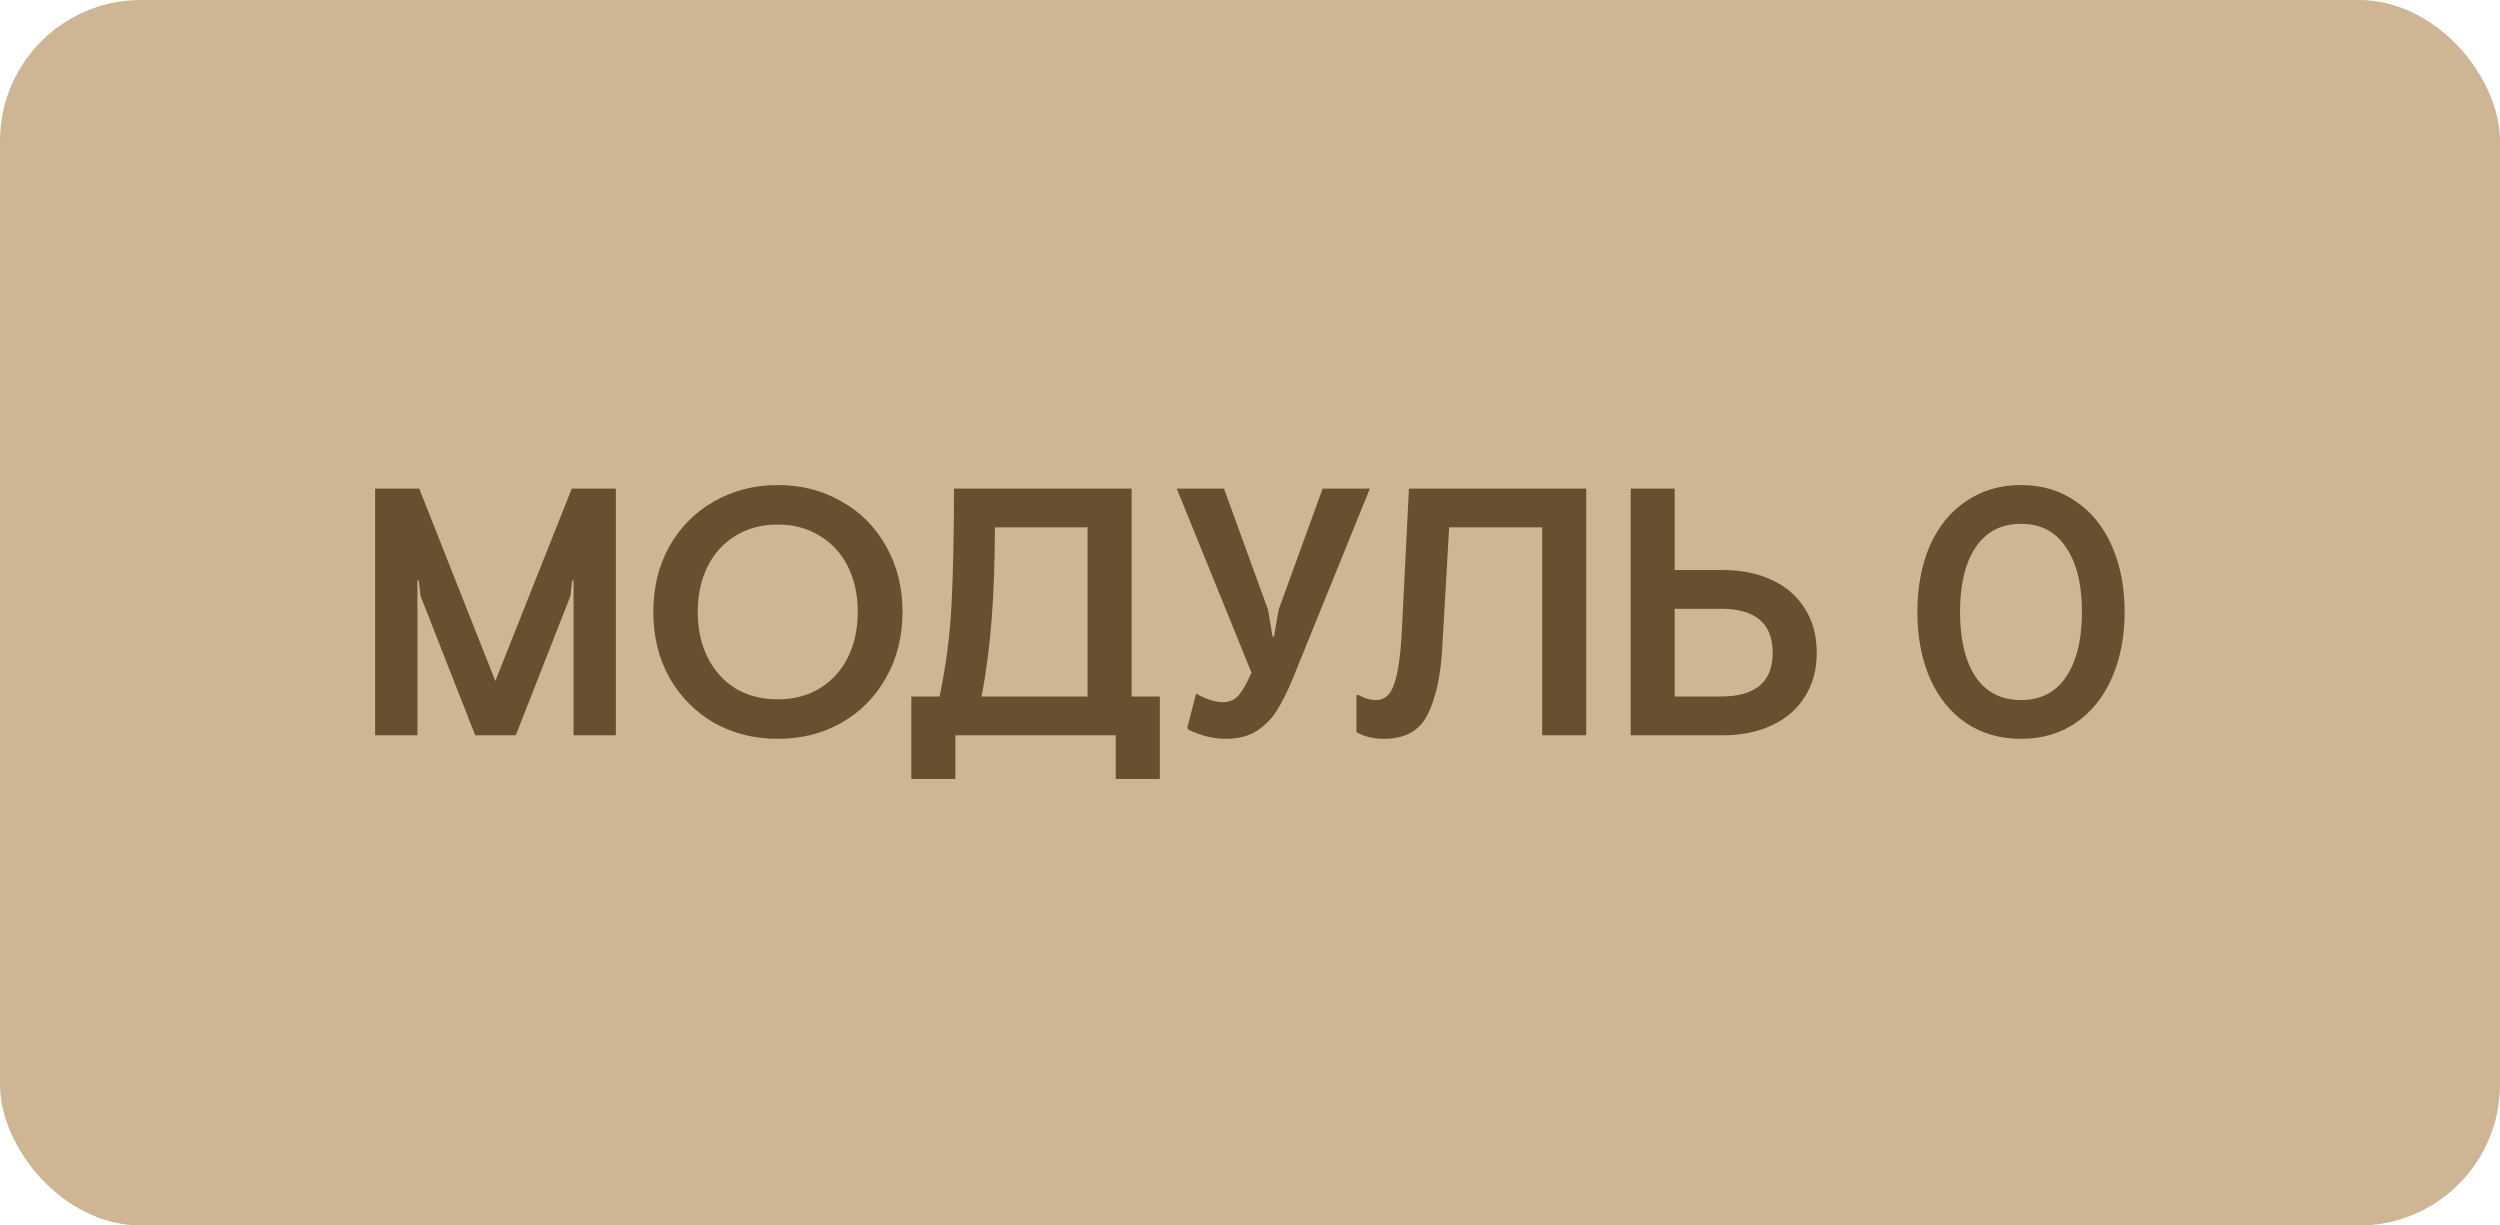
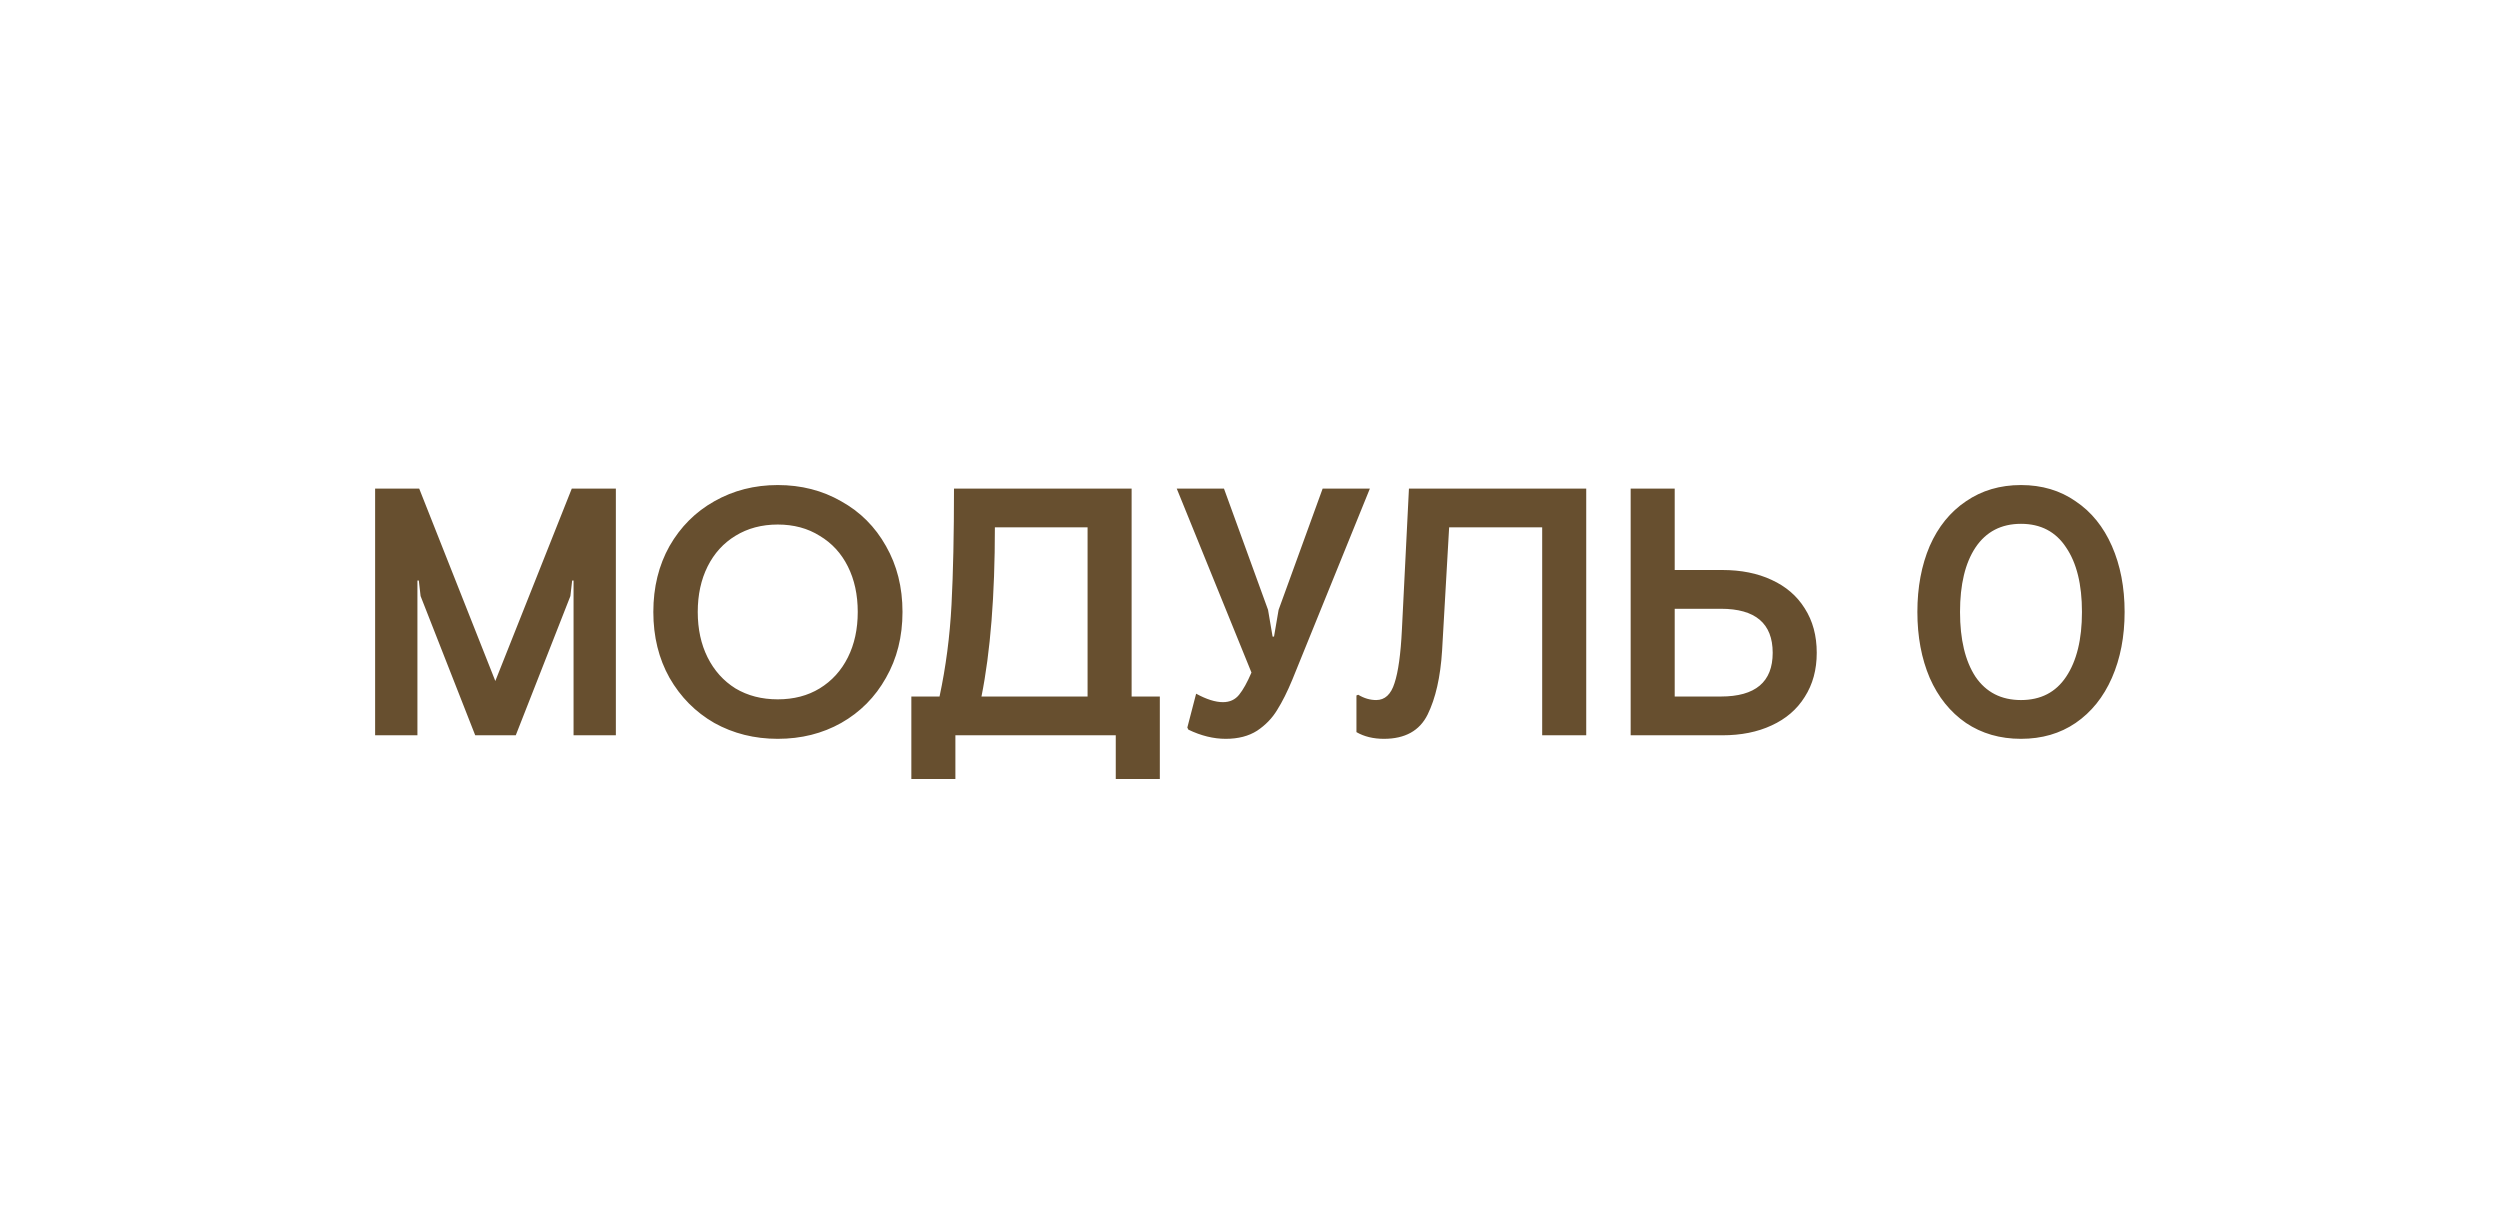
<svg xmlns="http://www.w3.org/2000/svg" width="102" height="50" viewBox="0 0 102 50" fill="none">
-   <rect width="102" height="50" rx="5.752" fill="#CEB593" />
  <path d="M15.305 19.934H17.103L20.209 27.785L23.329 19.934H25.127V30H23.401V23.687H23.344L23.272 24.32L21.043 30H19.389L17.16 24.32L17.088 23.687H17.031V30H15.305V19.934ZM31.732 30.144C30.783 30.144 29.92 29.928 29.144 29.497C28.377 29.056 27.768 28.442 27.317 27.656C26.876 26.87 26.656 25.974 26.656 24.967C26.656 23.96 26.876 23.064 27.317 22.278C27.768 21.492 28.377 20.883 29.144 20.452C29.92 20.011 30.783 19.79 31.732 19.79C32.691 19.79 33.553 20.011 34.32 20.452C35.097 20.883 35.706 21.492 36.147 22.278C36.597 23.064 36.822 23.96 36.822 24.967C36.822 25.974 36.597 26.87 36.147 27.656C35.706 28.442 35.097 29.056 34.32 29.497C33.553 29.928 32.691 30.144 31.732 30.144ZM31.732 28.533C32.384 28.533 32.954 28.385 33.443 28.087C33.942 27.781 34.325 27.359 34.593 26.822C34.862 26.285 34.996 25.667 34.996 24.967C34.996 24.267 34.862 23.649 34.593 23.112C34.325 22.575 33.942 22.158 33.443 21.861C32.954 21.554 32.384 21.401 31.732 21.401C31.08 21.401 30.505 21.554 30.006 21.861C29.517 22.158 29.139 22.575 28.87 23.112C28.602 23.649 28.468 24.267 28.468 24.967C28.468 25.667 28.602 26.285 28.87 26.822C29.139 27.359 29.517 27.781 30.006 28.087C30.505 28.385 31.08 28.533 31.732 28.533ZM37.183 28.418H38.333C38.592 27.21 38.755 25.959 38.822 24.665C38.889 23.371 38.923 21.794 38.923 19.934H46.17V28.418H47.321V31.783H45.523V30H38.98V31.783H37.183V28.418ZM44.373 28.418V21.516H40.591C40.591 24.296 40.409 26.597 40.044 28.418H44.373ZM50.01 30.144C49.511 30.144 49.003 30.019 48.486 29.77L48.443 29.684L48.802 28.303C49.224 28.533 49.588 28.648 49.895 28.648C50.173 28.648 50.393 28.548 50.556 28.346C50.719 28.145 50.887 27.843 51.06 27.44L48.011 19.934H49.938L51.736 24.881L51.922 25.974H51.98L52.167 24.881L53.964 19.934H55.891L52.728 27.728C52.526 28.217 52.32 28.629 52.109 28.965C51.908 29.3 51.635 29.583 51.29 29.813C50.945 30.034 50.518 30.144 50.01 30.144ZM56.464 30.144C56.033 30.144 55.659 30.053 55.343 29.871V28.375L55.415 28.346C55.654 28.49 55.899 28.562 56.148 28.562C56.503 28.562 56.752 28.332 56.896 27.872C57.049 27.412 57.15 26.683 57.198 25.686L57.485 19.934H64.718V30H62.921V21.516H59.125L58.837 26.549C58.77 27.622 58.573 28.49 58.248 29.152C57.922 29.813 57.327 30.144 56.464 30.144ZM68.328 19.934V23.256H70.269C71.036 23.256 71.707 23.39 72.282 23.659C72.867 23.927 73.318 24.315 73.634 24.823C73.96 25.331 74.123 25.935 74.123 26.635C74.123 27.325 73.96 27.924 73.634 28.433C73.318 28.941 72.867 29.329 72.282 29.597C71.707 29.866 71.036 30 70.269 30H66.531V19.934H68.328ZM68.328 28.418H70.212C71.621 28.418 72.326 27.824 72.326 26.635C72.326 25.437 71.621 24.838 70.212 24.838H68.328V28.418ZM82.456 30.144C81.603 30.144 80.855 29.928 80.213 29.497C79.571 29.056 79.077 28.442 78.732 27.656C78.397 26.87 78.229 25.974 78.229 24.967C78.229 23.96 78.397 23.064 78.732 22.278C79.077 21.492 79.571 20.883 80.213 20.452C80.855 20.011 81.603 19.79 82.456 19.79C83.31 19.79 84.053 20.011 84.685 20.452C85.328 20.883 85.821 21.492 86.166 22.278C86.511 23.064 86.684 23.96 86.684 24.967C86.684 25.974 86.511 26.87 86.166 27.656C85.821 28.442 85.328 29.056 84.685 29.497C84.053 29.928 83.31 30.144 82.456 30.144ZM82.456 28.562C83.262 28.562 83.875 28.246 84.297 27.613C84.728 26.971 84.944 26.089 84.944 24.967C84.944 23.846 84.728 22.968 84.297 22.336C83.875 21.693 83.262 21.372 82.456 21.372C81.651 21.372 81.033 21.693 80.601 22.336C80.18 22.968 79.969 23.846 79.969 24.967C79.969 26.089 80.18 26.971 80.601 27.613C81.033 28.246 81.651 28.562 82.456 28.562Z" fill="#674F2F" />
</svg>